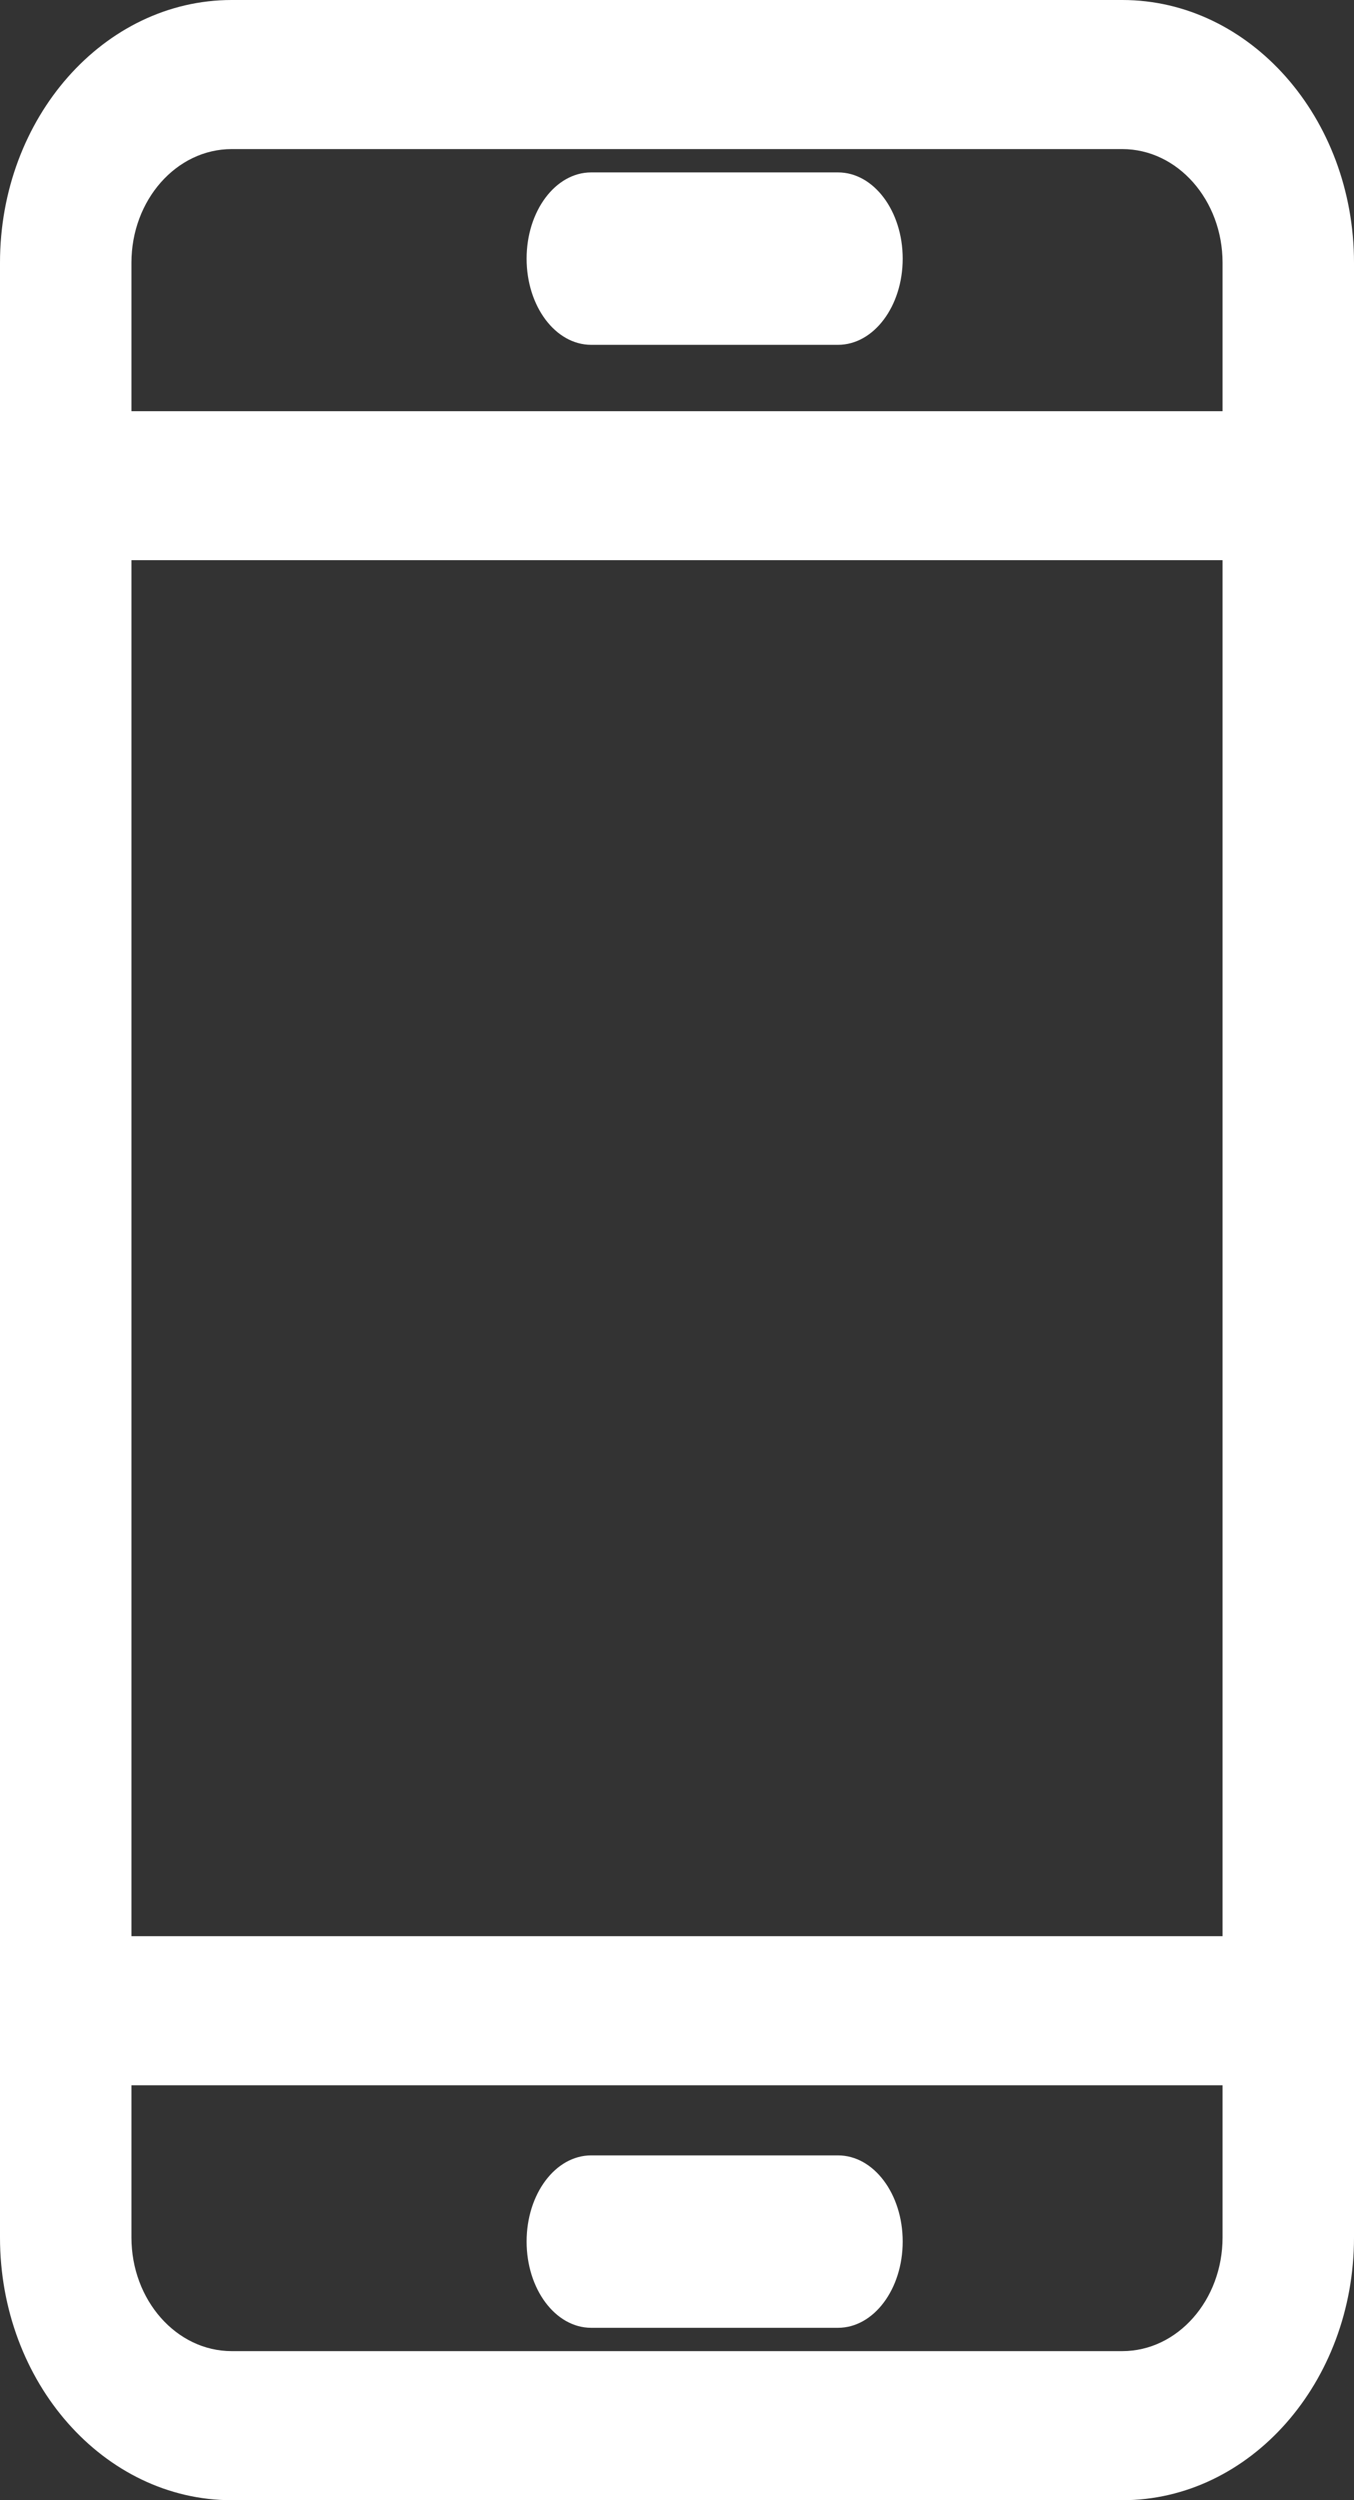
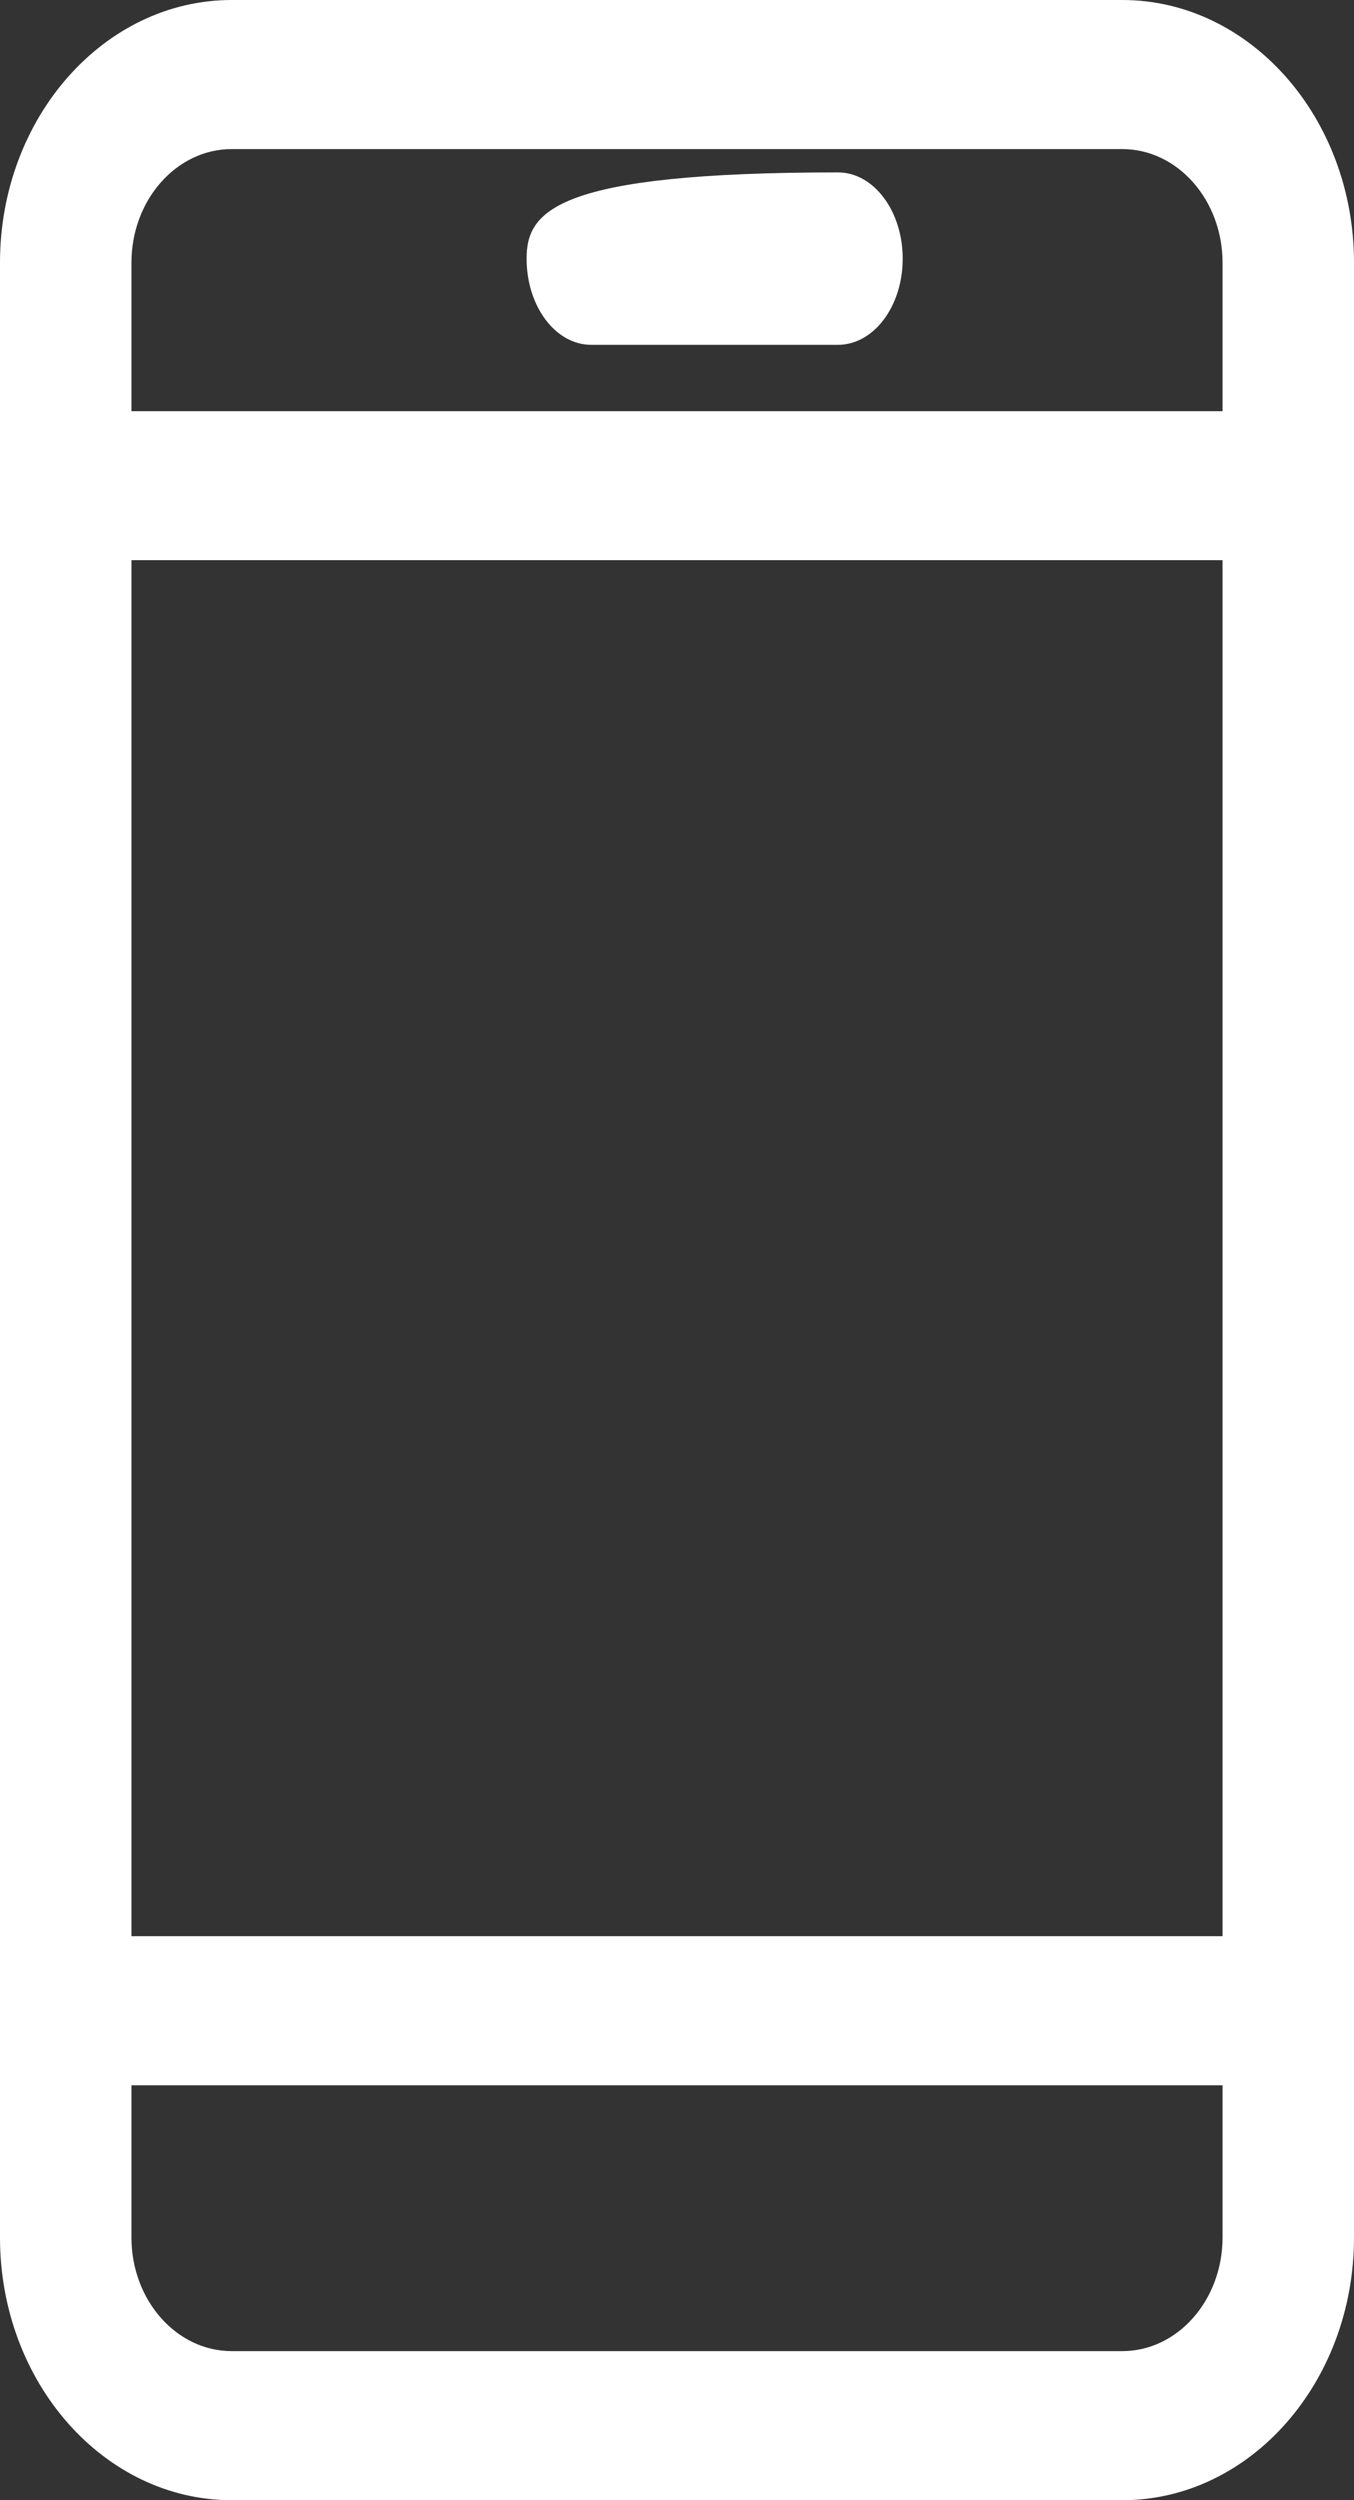
<svg xmlns="http://www.w3.org/2000/svg" width="13px" height="24px" viewBox="0 0 13 24" version="1.1">
  <rect x="0" y="0" width="13" height="24" fill="#333333" stroke="none" />
  <title>support</title>
  <desc>Created with Sketch.</desc>
  <g id="DESKTOP" stroke="none" stroke-width="1" fill="none" fill-rule="evenodd">
    <g id="01-HOME" transform="translate(-1411, -405)" fill="#FFFFFF">
      <g id="STICKY-CTA" transform="translate(1398, 241)">
        <g id="ICONS" transform="translate(10, 15)">
          <g id="support" transform="translate(3, 149)">
            <path d="M10.775,1.33226763e-15 L2.225,1.33226763e-15 C0.998,1.33226763e-15 0,1.131 0,2.522 L0,21.478 C0,22.869 0.998,24 2.225,24 L10.775,24 C12.002,24 13,22.869 13,21.478 C13,20.717 13,3.324 13,2.522 C13,1.131 12.002,0 10.775,1.33226763e-15 Z M11.738,21.478 C11.738,22.08 11.306,22.569 10.775,22.569 L2.225,22.569 C1.694,22.569 1.262,22.08 1.262,21.478 L1.262,20.017 L11.738,20.017 L11.738,21.478 Z M11.738,18.586 L1.262,18.586 L1.262,5.377 L11.738,5.377 L11.738,18.586 Z M11.738,3.947 L1.262,3.947 L1.262,2.522 C1.262,1.92 1.694,1.431 2.225,1.431 L10.775,1.431 C11.306,1.431 11.738,1.92 11.738,2.522 L11.738,3.947 Z" id="Shape" fill-rule="nonzero" />
-             <path d="M8.046,1.655 L5.676,1.655 C5.333,1.655 5.056,2.026 5.056,2.483 C5.056,2.94 5.333,3.31 5.676,3.31 L8.046,3.31 C8.389,3.31 8.667,2.94 8.667,2.483 C8.667,2.026 8.389,1.655 8.046,1.655 Z" id="Path" />
-             <path d="M5.676,22.345 L8.046,22.345 C8.389,22.345 8.667,21.974 8.667,21.517 C8.667,21.06 8.389,20.69 8.046,20.69 L5.676,20.69 C5.333,20.69 5.056,21.06 5.056,21.517 C5.056,21.974 5.333,22.345 5.676,22.345 Z" id="Path" />
+             <path d="M8.046,1.655 C5.333,1.655 5.056,2.026 5.056,2.483 C5.056,2.94 5.333,3.31 5.676,3.31 L8.046,3.31 C8.389,3.31 8.667,2.94 8.667,2.483 C8.667,2.026 8.389,1.655 8.046,1.655 Z" id="Path" />
          </g>
        </g>
      </g>
    </g>
    <g id="Page" />
  </g>
</svg>